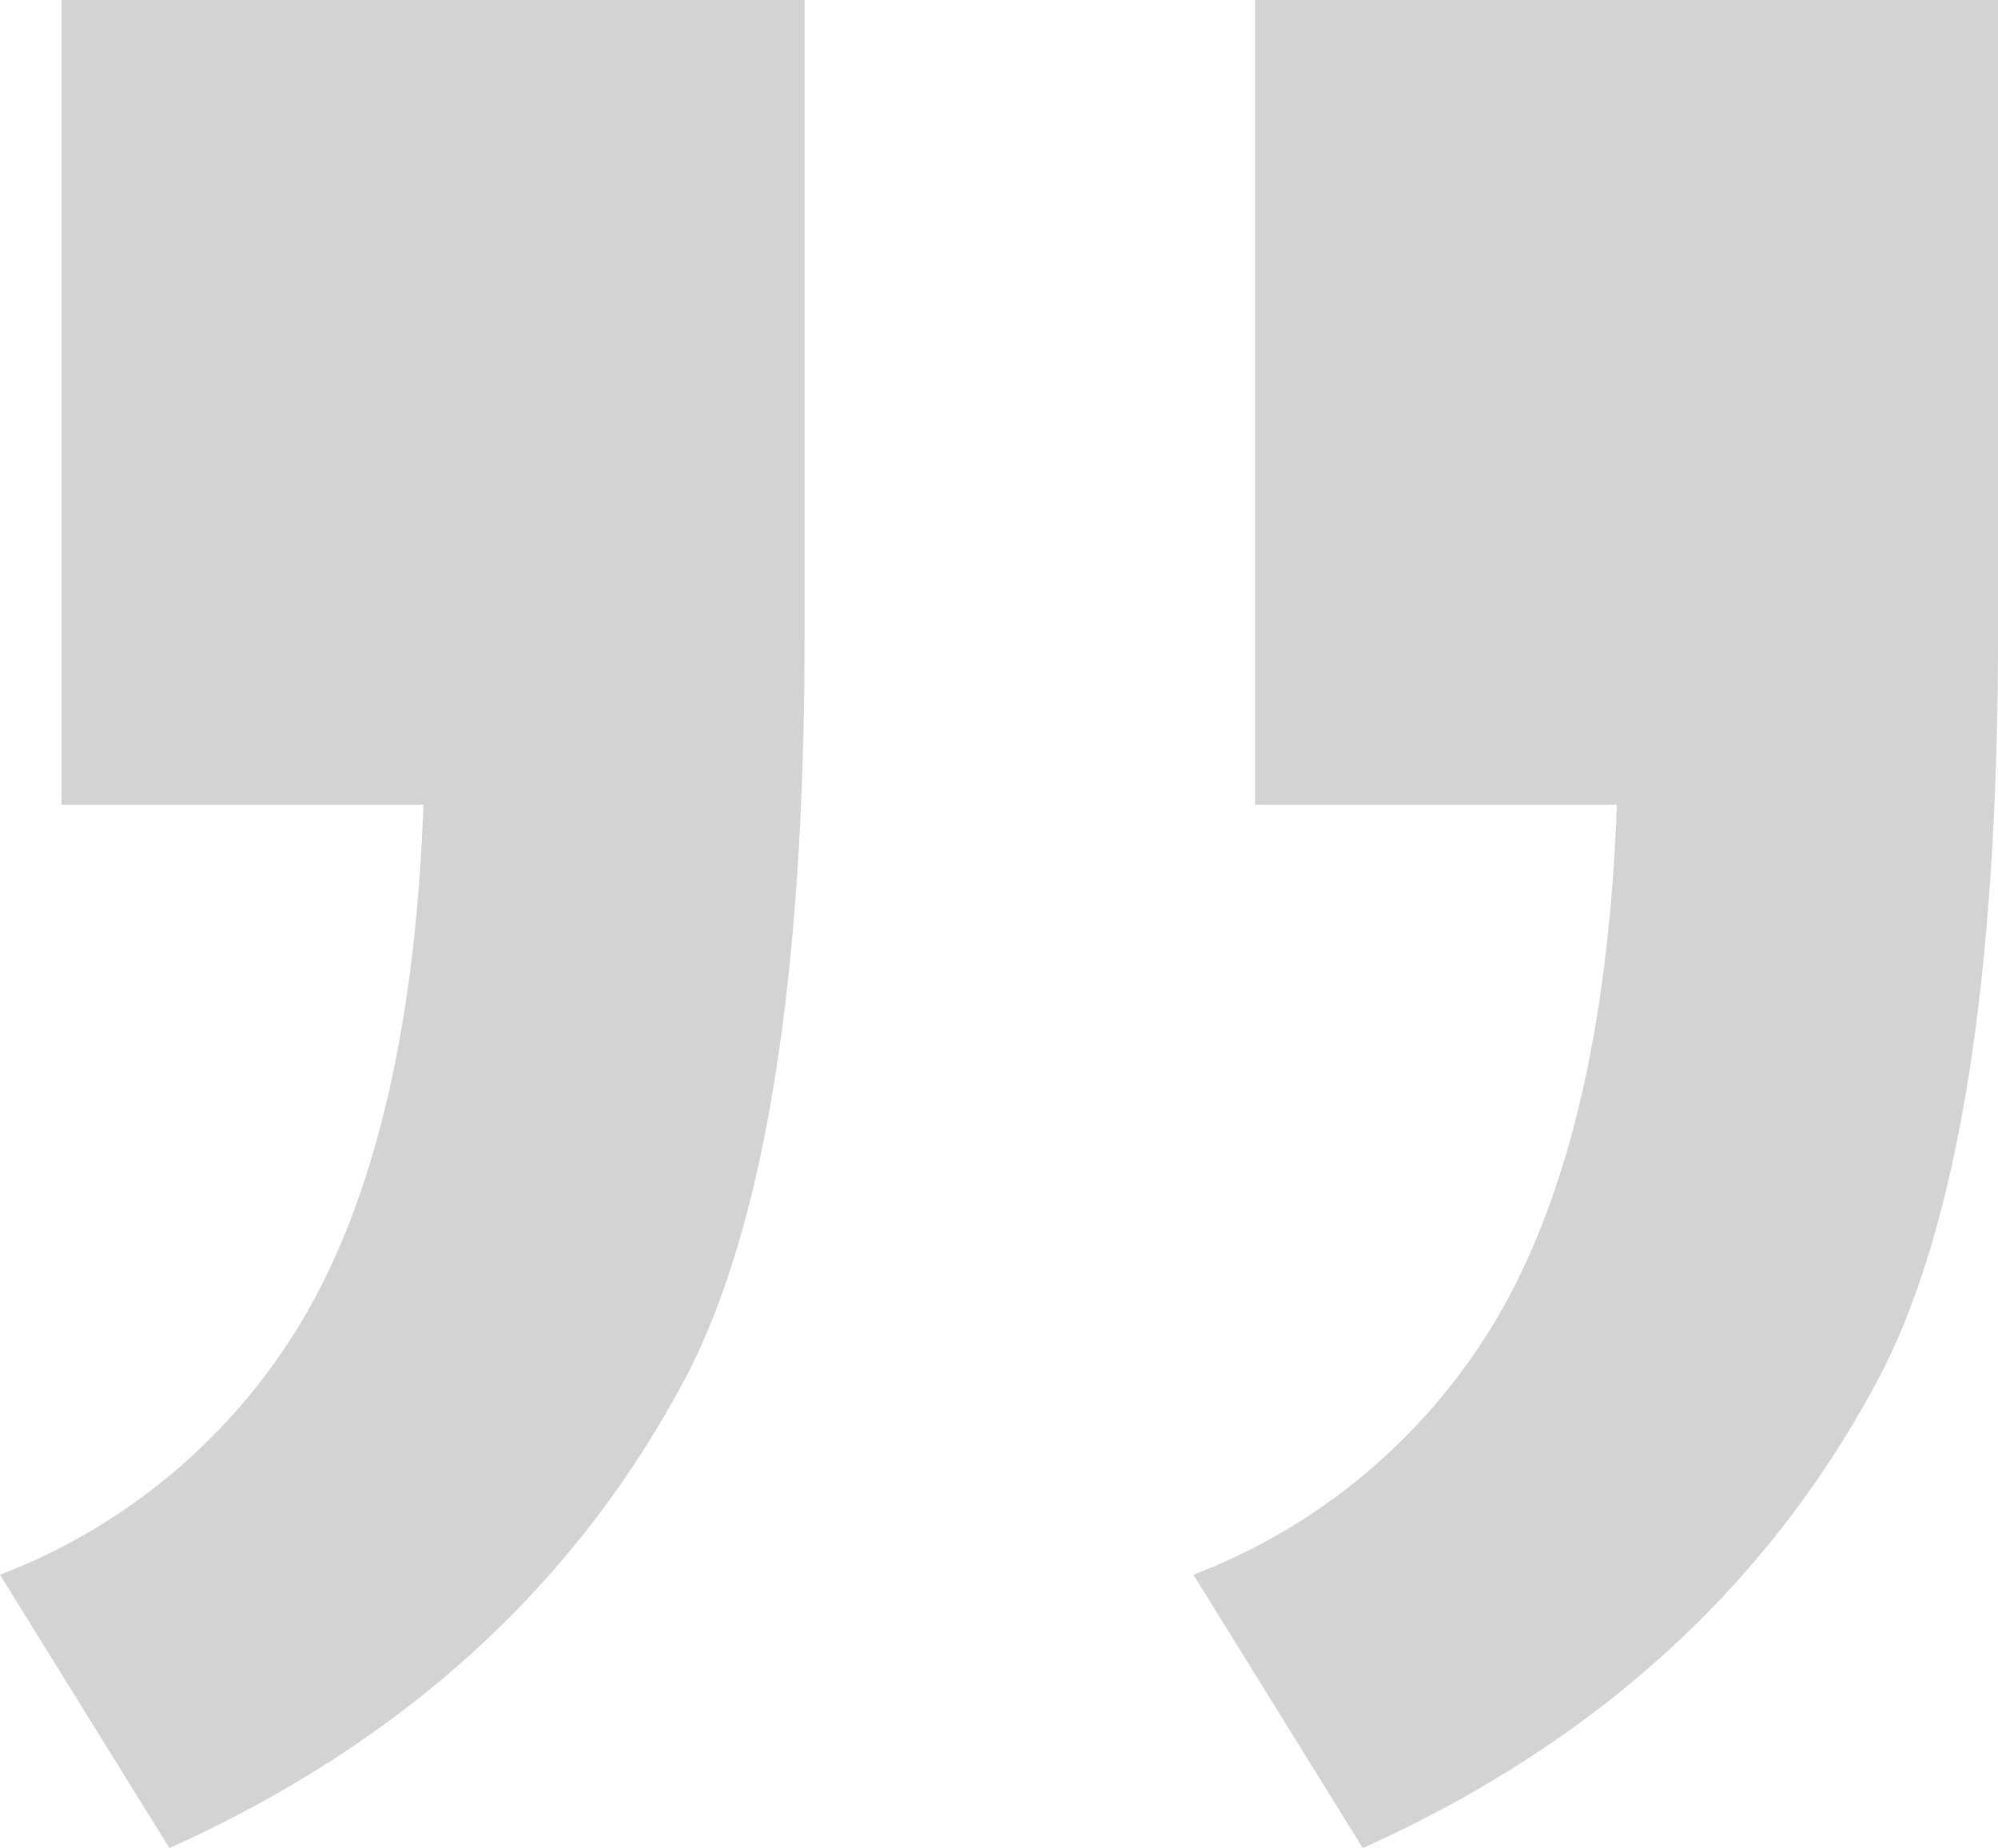
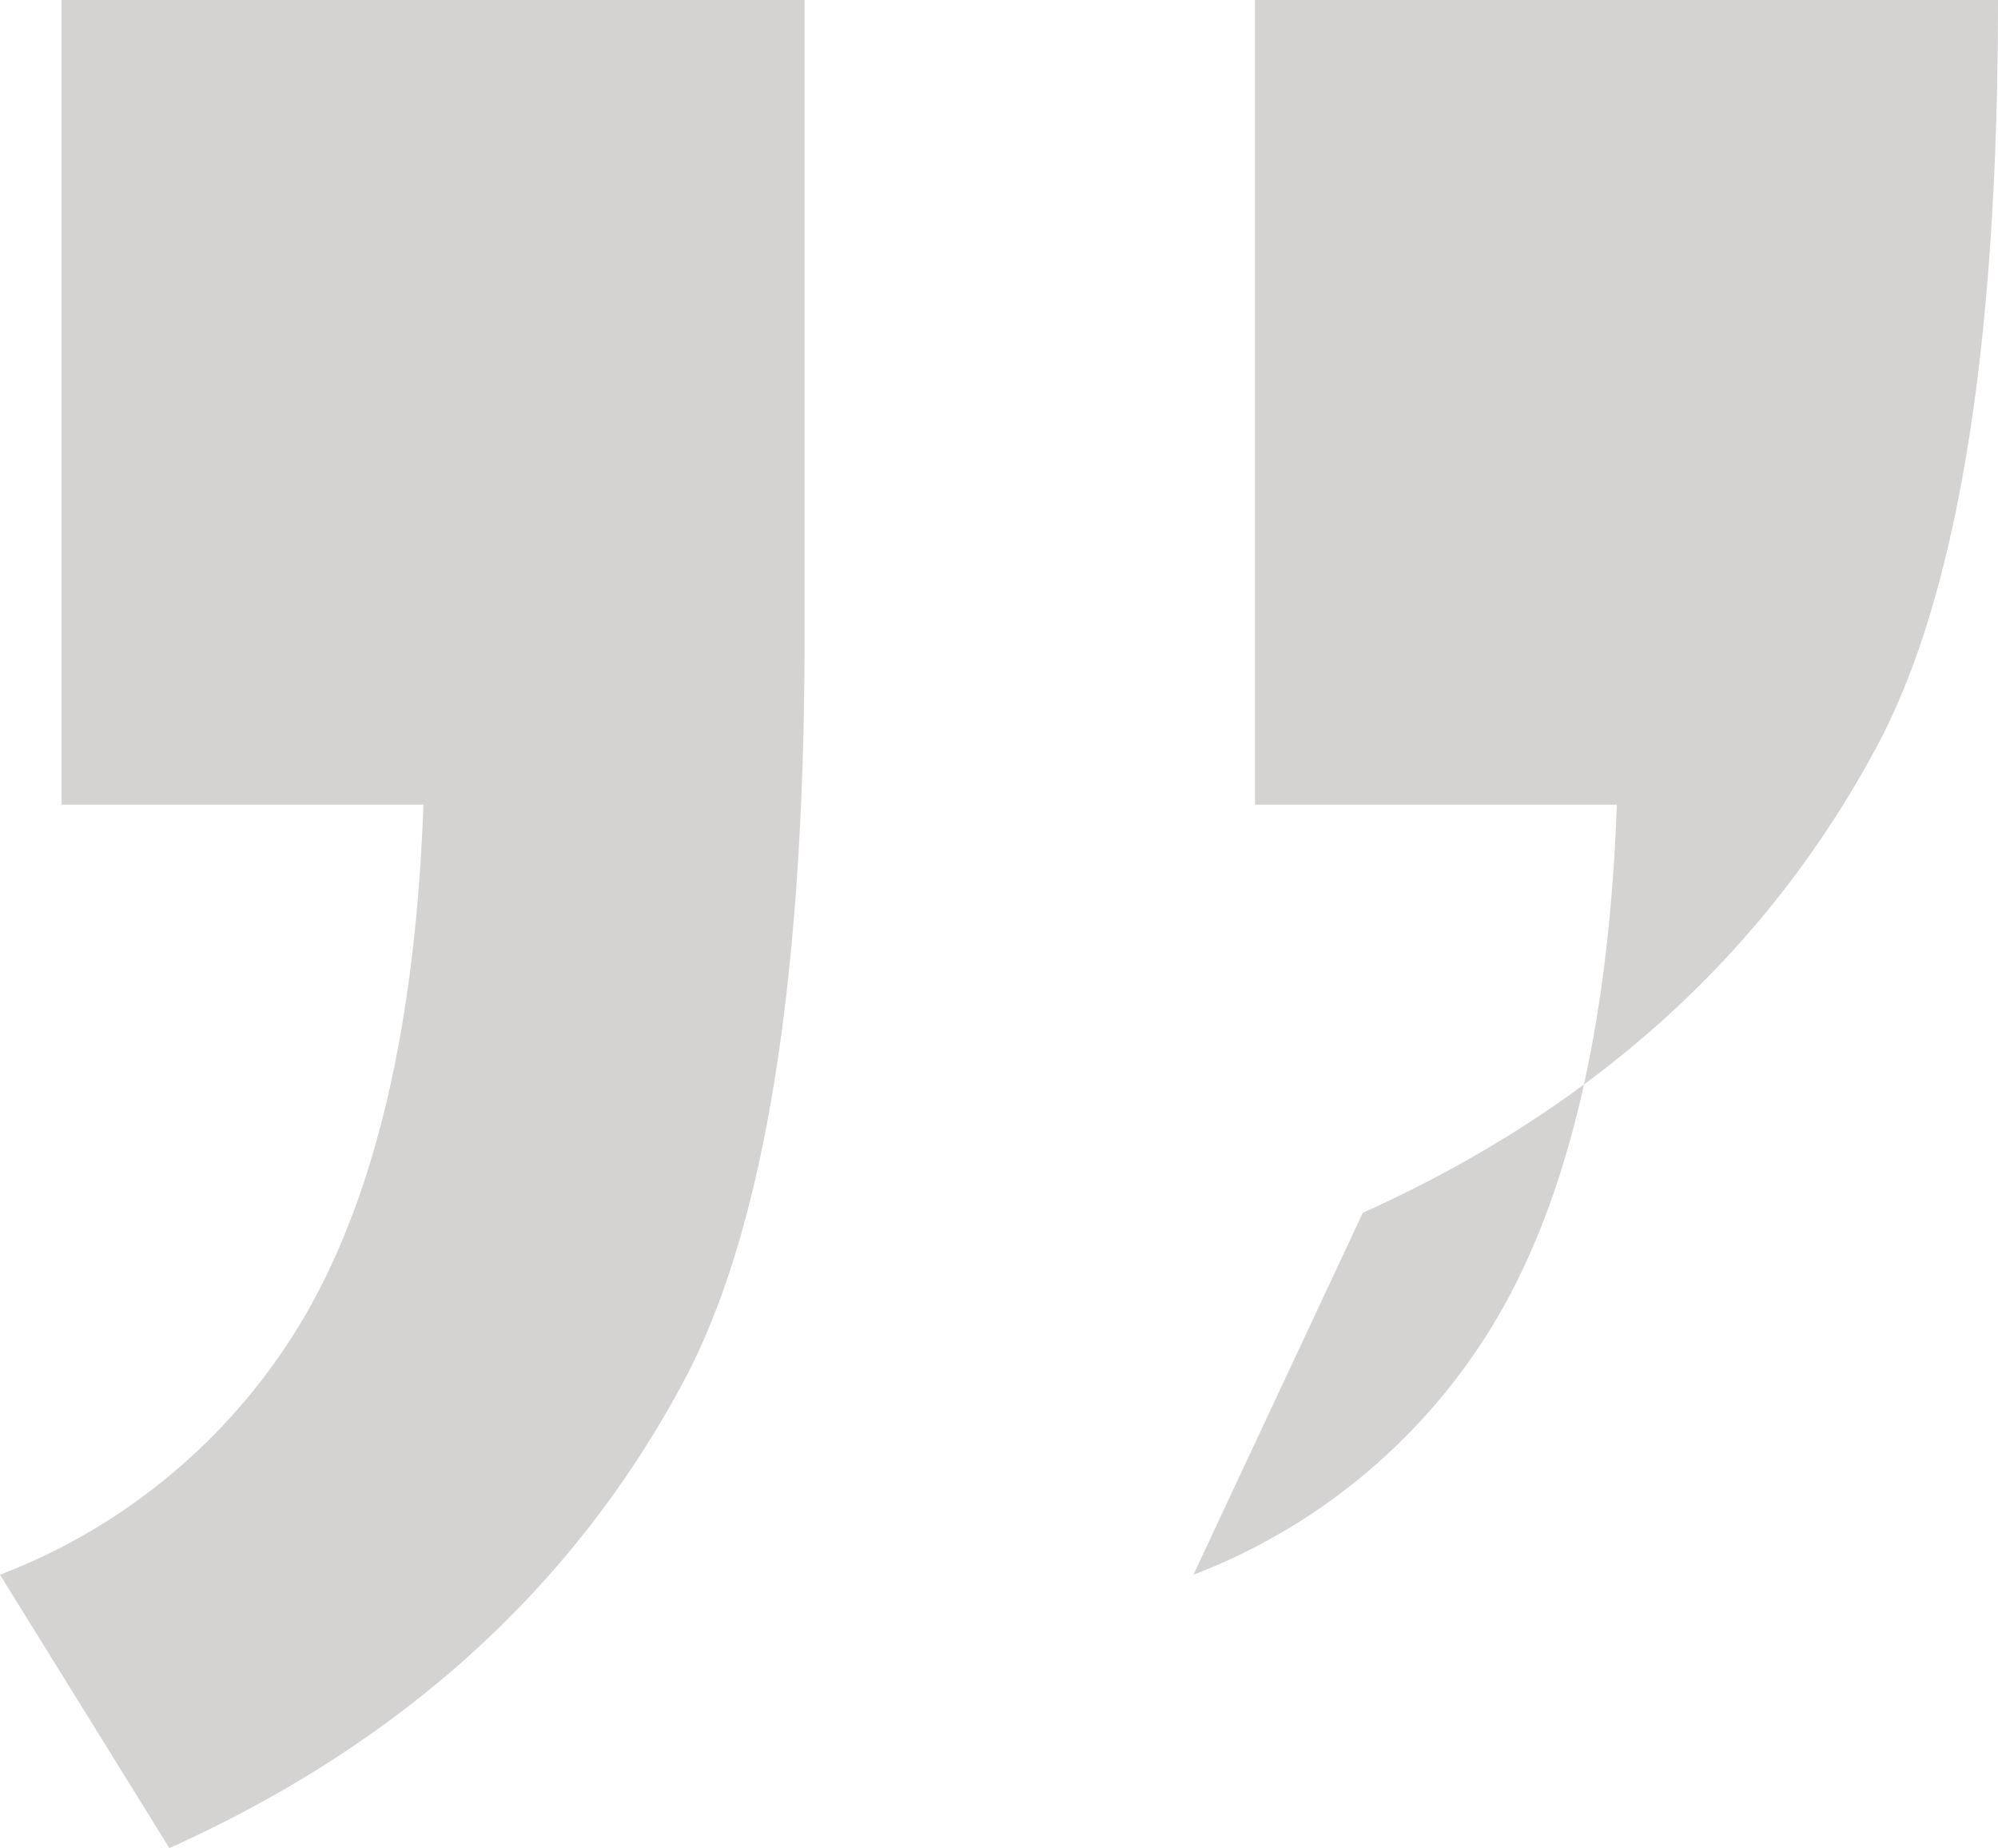
<svg xmlns="http://www.w3.org/2000/svg" width="126.709" height="117.188" viewBox="0 0 126.709 117.188">
-   <path id="Path_1606" data-name="Path 1606" d="M21.24,142.453V91.428H68.359v40.283q0,32.715-7.568,47.119-10.5,19.775-32.715,29.785L17.334,191.281a38.167,38.167,0,0,0,19.653-16.968q6.47-11.6,7.2-31.86Zm75.684,0V91.428h47.119v40.283q0,32.715-7.568,47.119-10.5,19.775-32.715,29.785L93.018,191.281a38.167,38.167,0,0,0,19.653-16.968q6.47-11.6,7.2-31.86Z" transform="translate(-17.334 -91.428)" fill="#d5d2d2" />
+   <path id="Path_1606" data-name="Path 1606" d="M21.24,142.453V91.428H68.359v40.283q0,32.715-7.568,47.119-10.5,19.775-32.715,29.785L17.334,191.281a38.167,38.167,0,0,0,19.653-16.968q6.47-11.6,7.2-31.86Zm75.684,0V91.428h47.119q0,32.715-7.568,47.119-10.5,19.775-32.715,29.785L93.018,191.281a38.167,38.167,0,0,0,19.653-16.968q6.47-11.6,7.2-31.86Z" transform="translate(-17.334 -91.428)" fill="#d5d2d2" />
</svg>